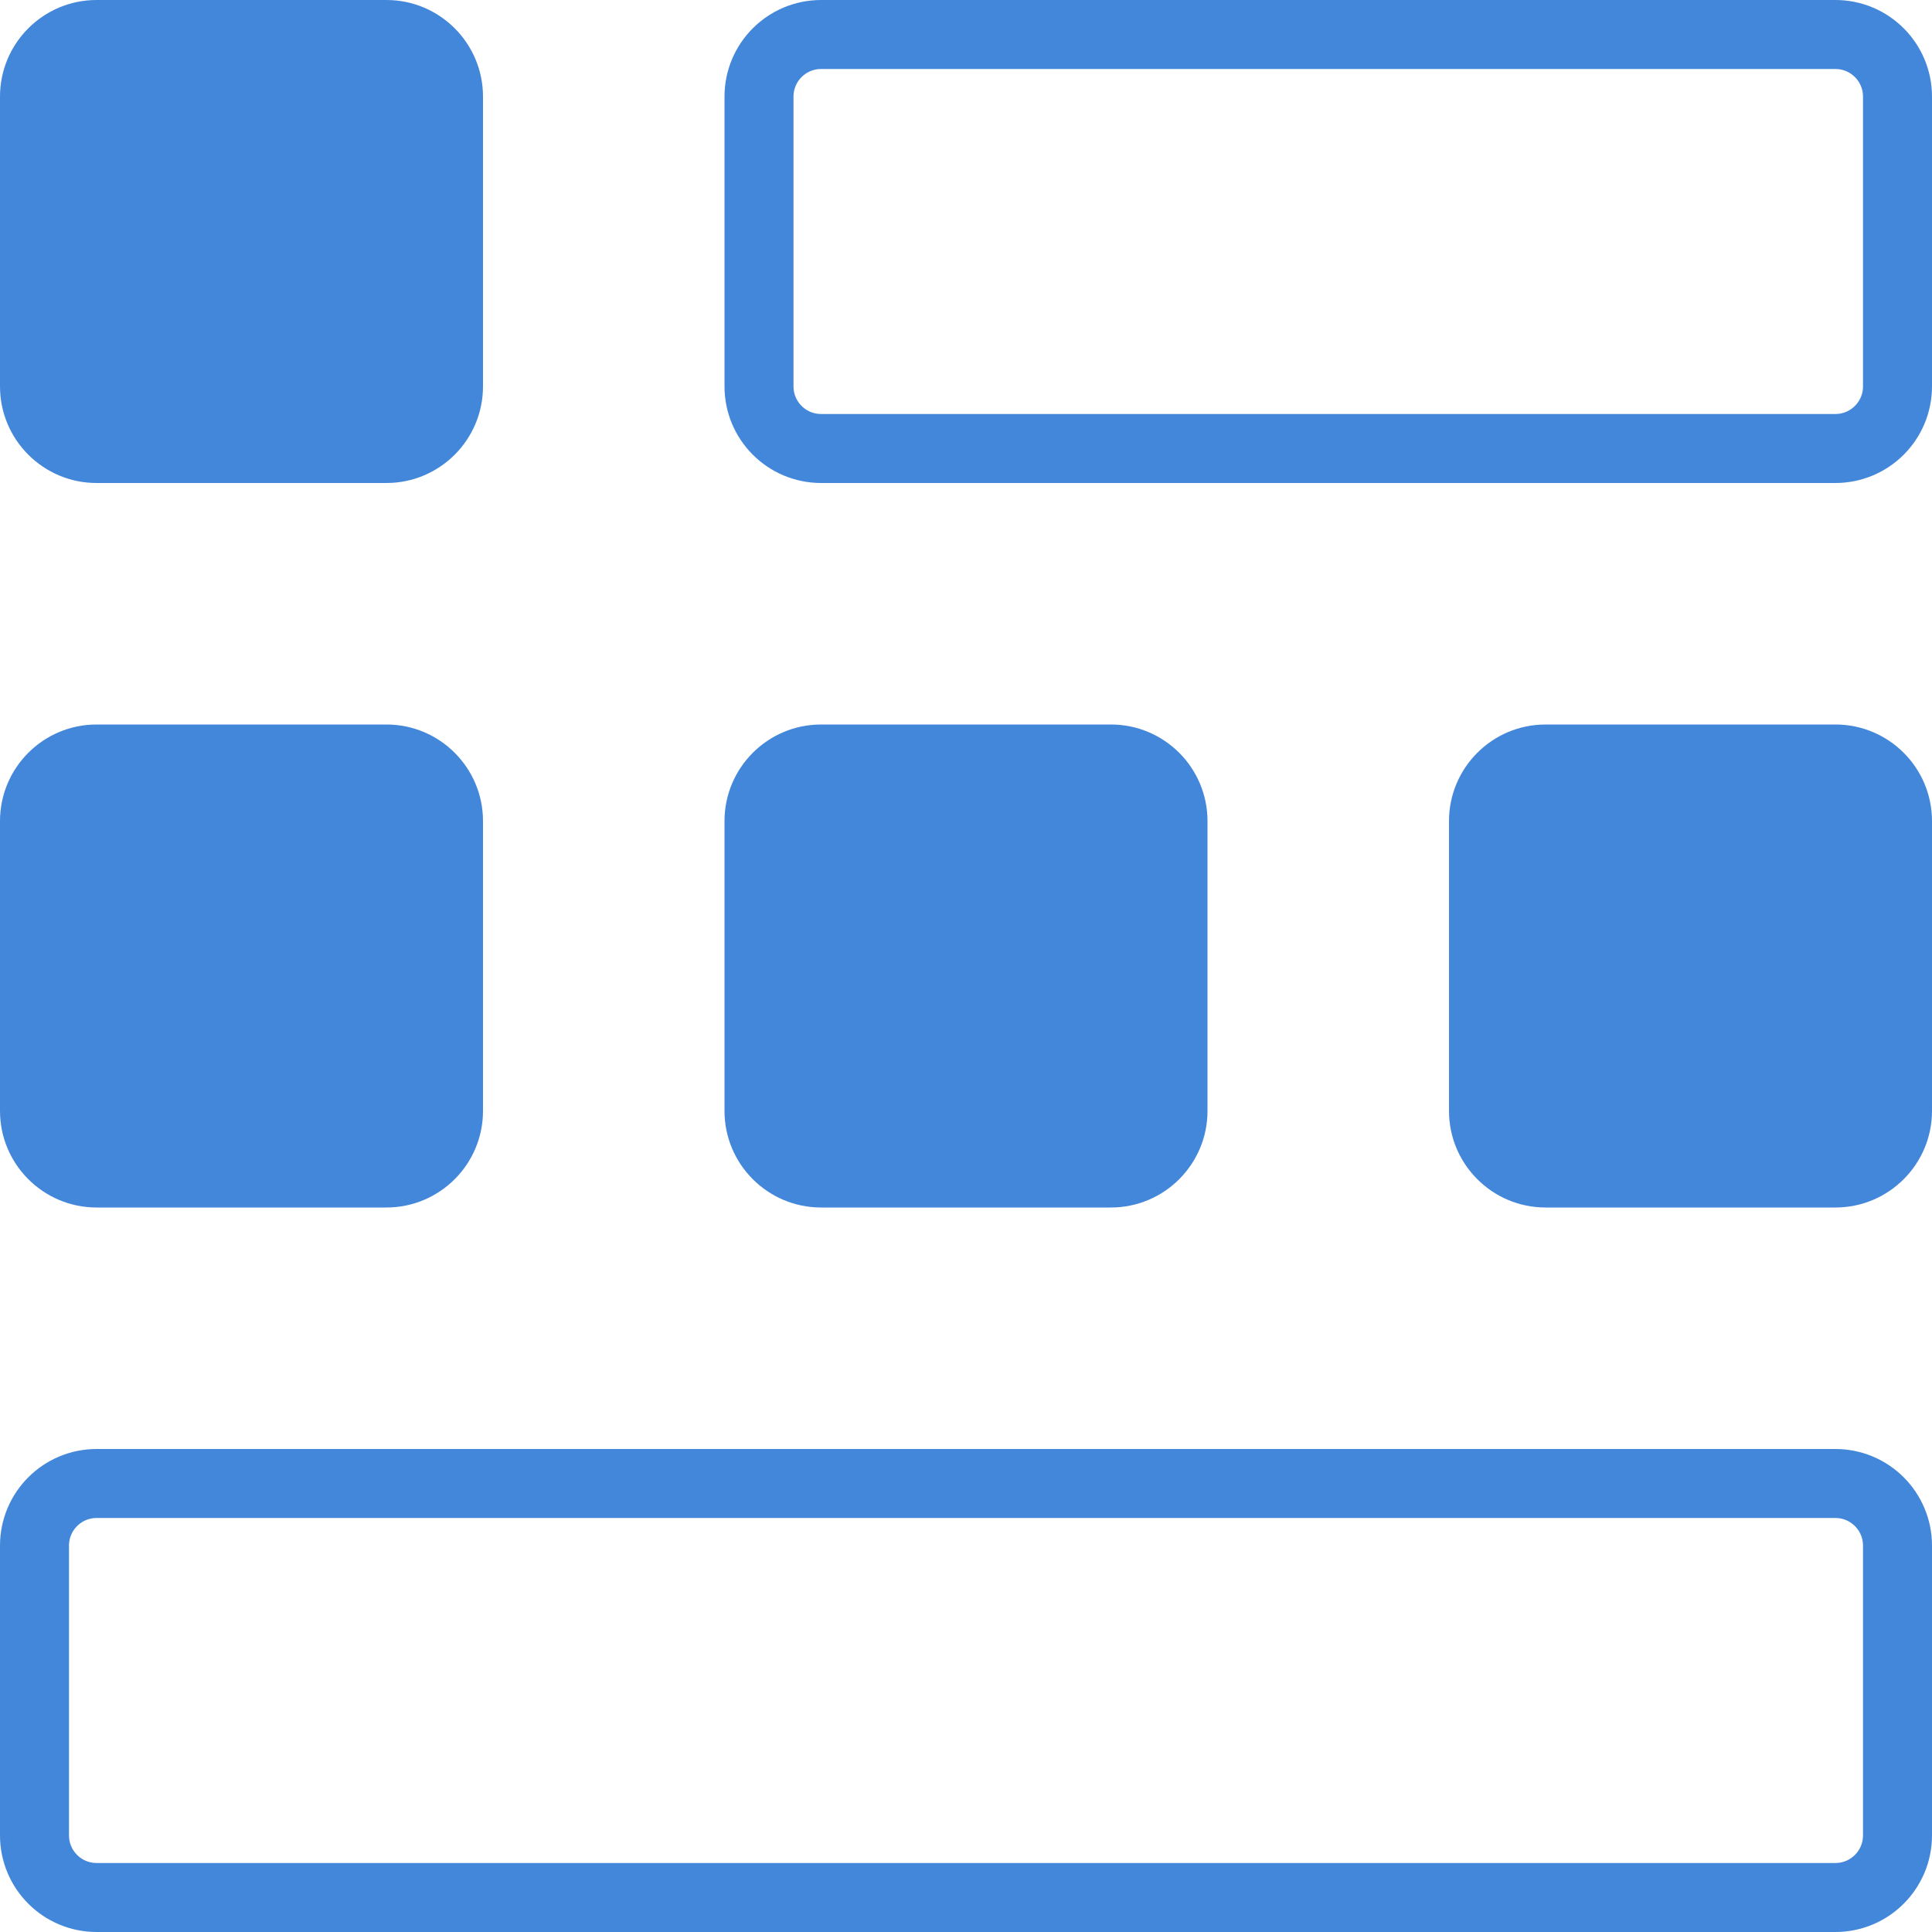
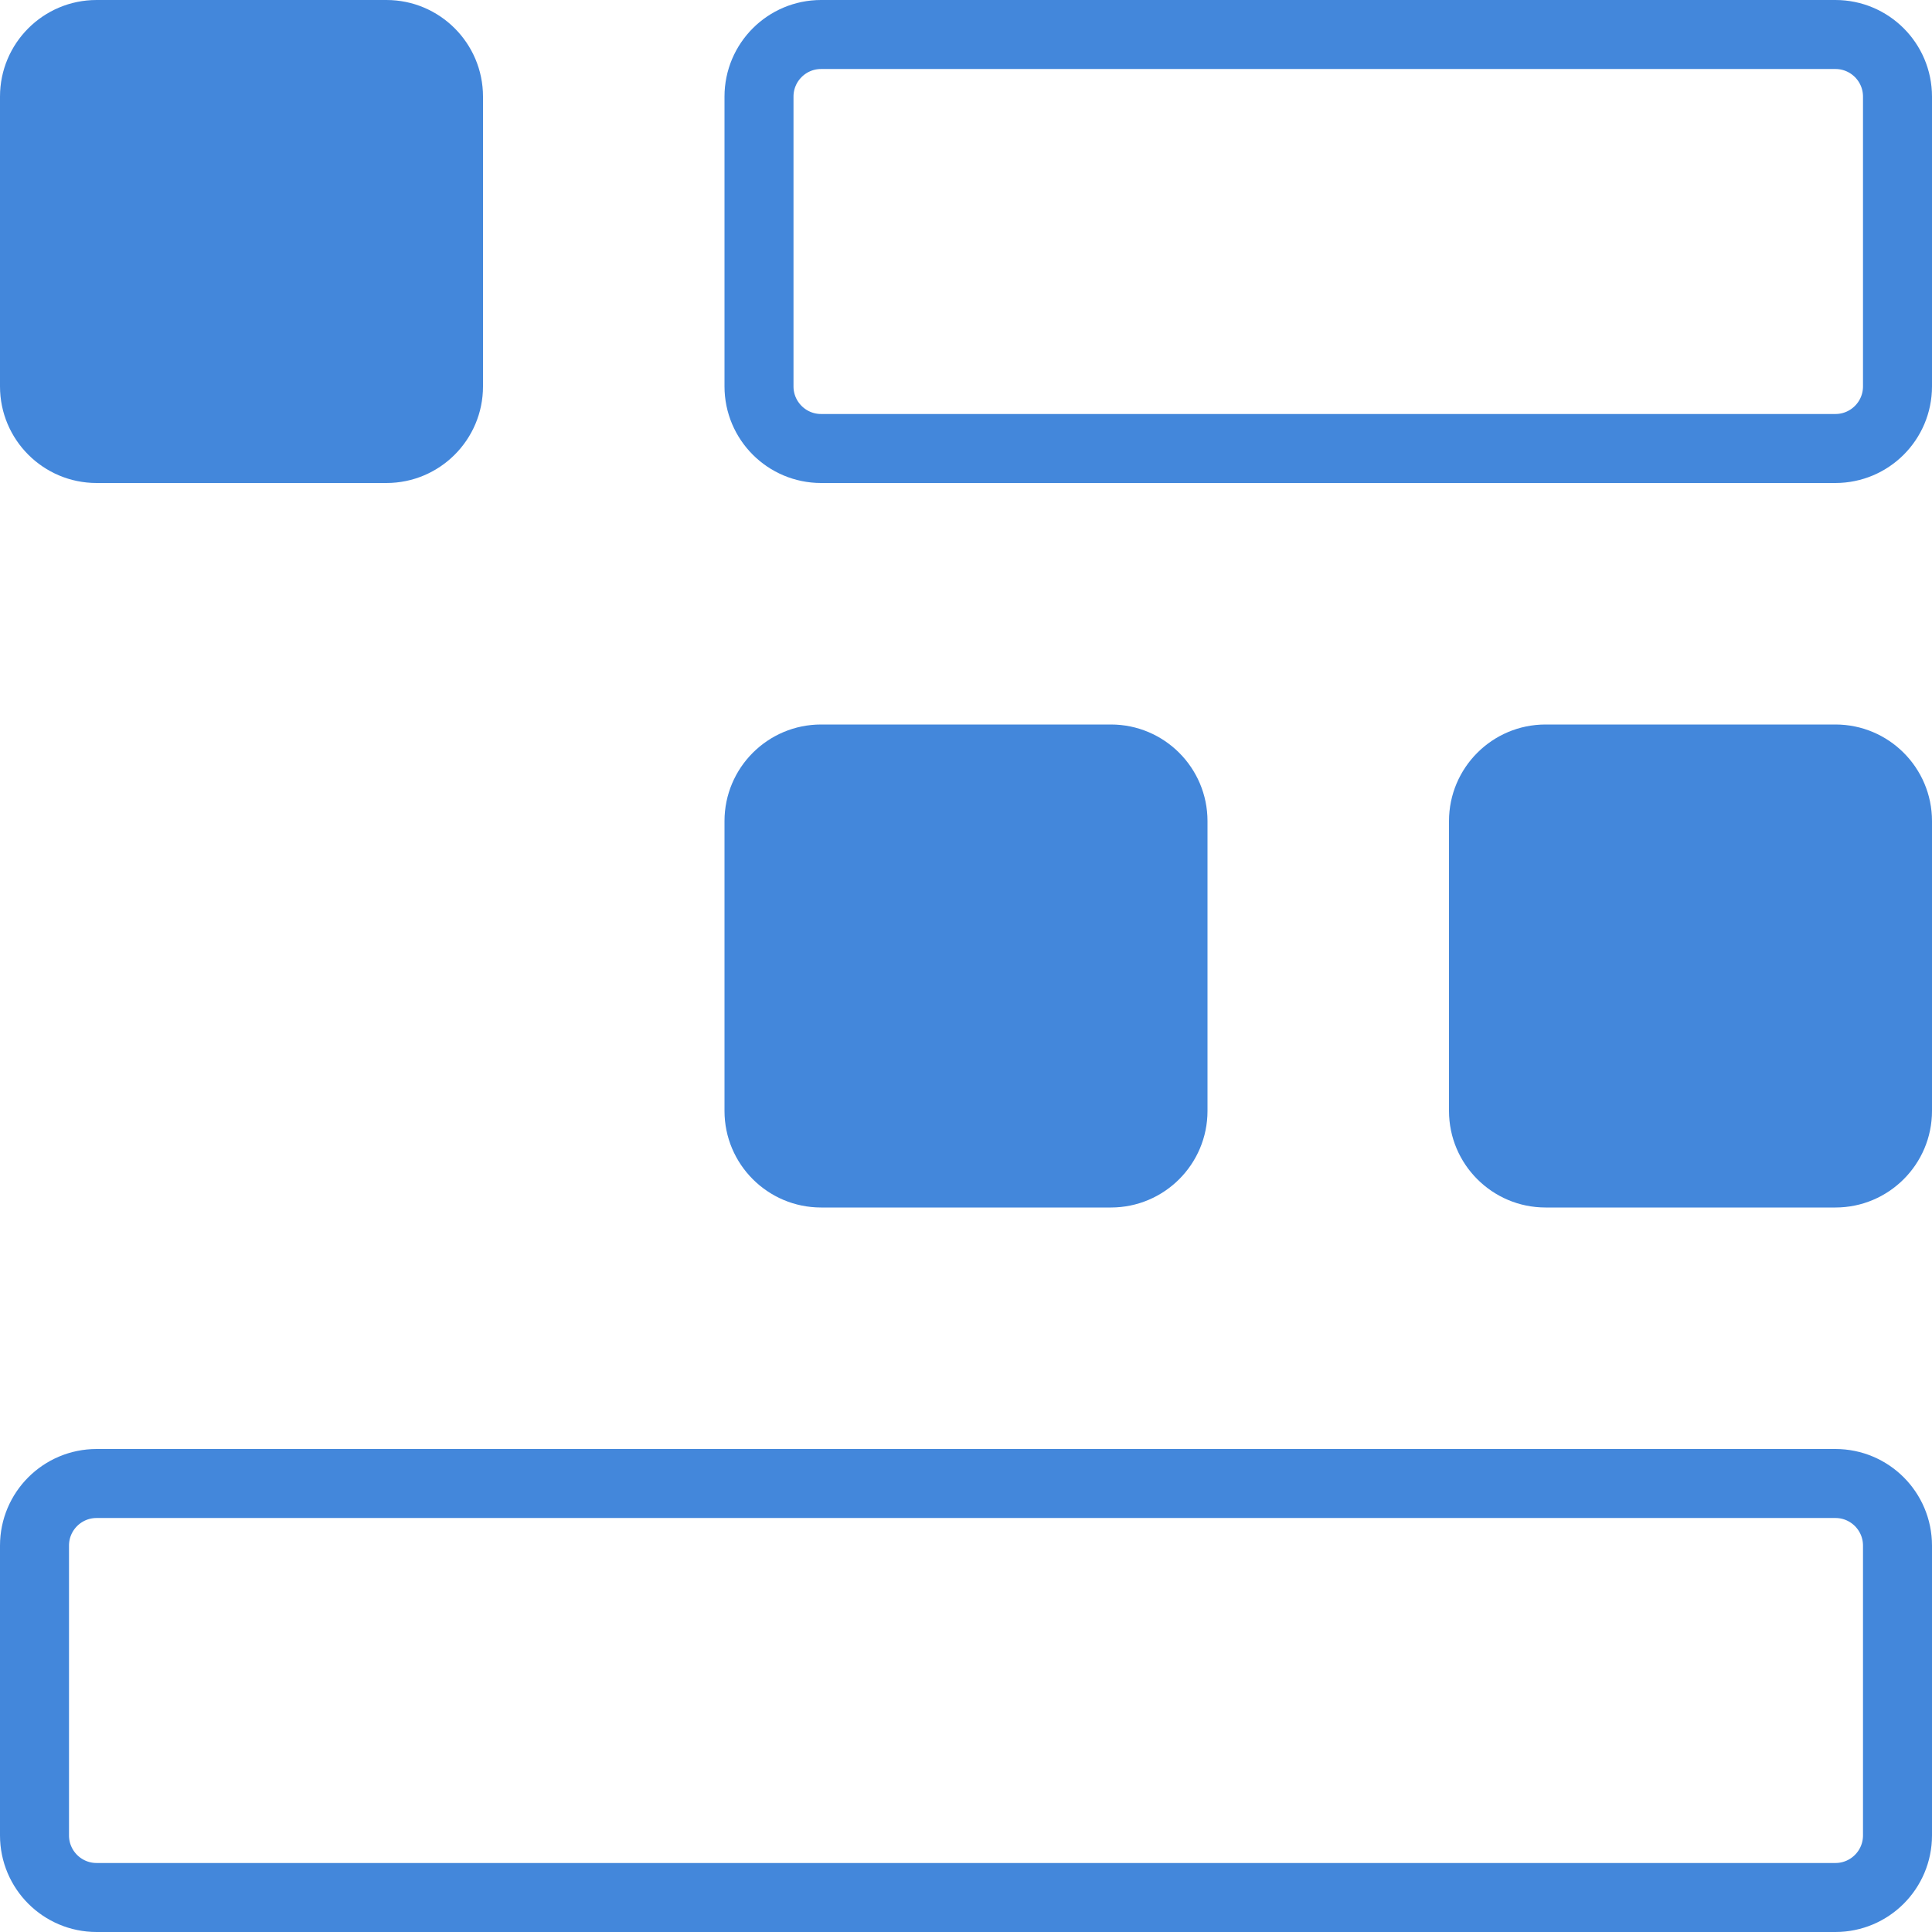
<svg xmlns="http://www.w3.org/2000/svg" fill="none" height="28" viewBox="0 0 28 28" width="28">
  <path d="m5.6 0h-4.2c-.773 0-1.4.627-1.4 1.4v4.2c0 .773.627 1.4 1.4 1.4h4.2c.773 0 1.4-.627 1.4-1.4v-4.2c0-.773-.627-1.4-1.4-1.4z" fill="#4387db" />
  <path d="m11.9.5h14.7c.497 0 .9.403.9.9v4.2c0 .497-.403.9-.9.9h-14.7c-.497 0-.9-.403-.9-.9v-4.2c0-.497.403-.9.9-.9z" stroke="#4387db" />
  <g fill="#4387db">
-     <path d="m5.6 10.5h-4.2c-.773 0-1.4.627-1.4 1.4v4.2c0 .773.627 1.4 1.4 1.4h4.2c.773 0 1.4-.627 1.4-1.4v-4.2c0-.773-.627-1.4-1.4-1.4z" />
    <path d="m16.1 10.5h-4.2c-.773 0-1.4.627-1.4 1.4v4.2c0 .773.627 1.4 1.4 1.4h4.2c.773 0 1.4-.627 1.4-1.4v-4.2c0-.773-.627-1.4-1.4-1.4z" />
    <path d="m26.6 10.5h-4.2c-.773 0-1.4.627-1.4 1.4v4.2c0 .773.627 1.4 1.4 1.4h4.2c.773 0 1.4-.627 1.4-1.4v-4.2c0-.773-.627-1.4-1.4-1.4z" />
  </g>
  <path d="m1.4 21.5h25.2c.497 0 .9.403.9.9v4.2c0 .497-.403.9-.9.9h-25.2c-.497 0-.9-.403-.9-.9v-4.2c0-.497.403-.9.9-.9z" stroke="#4387db" />
</svg>